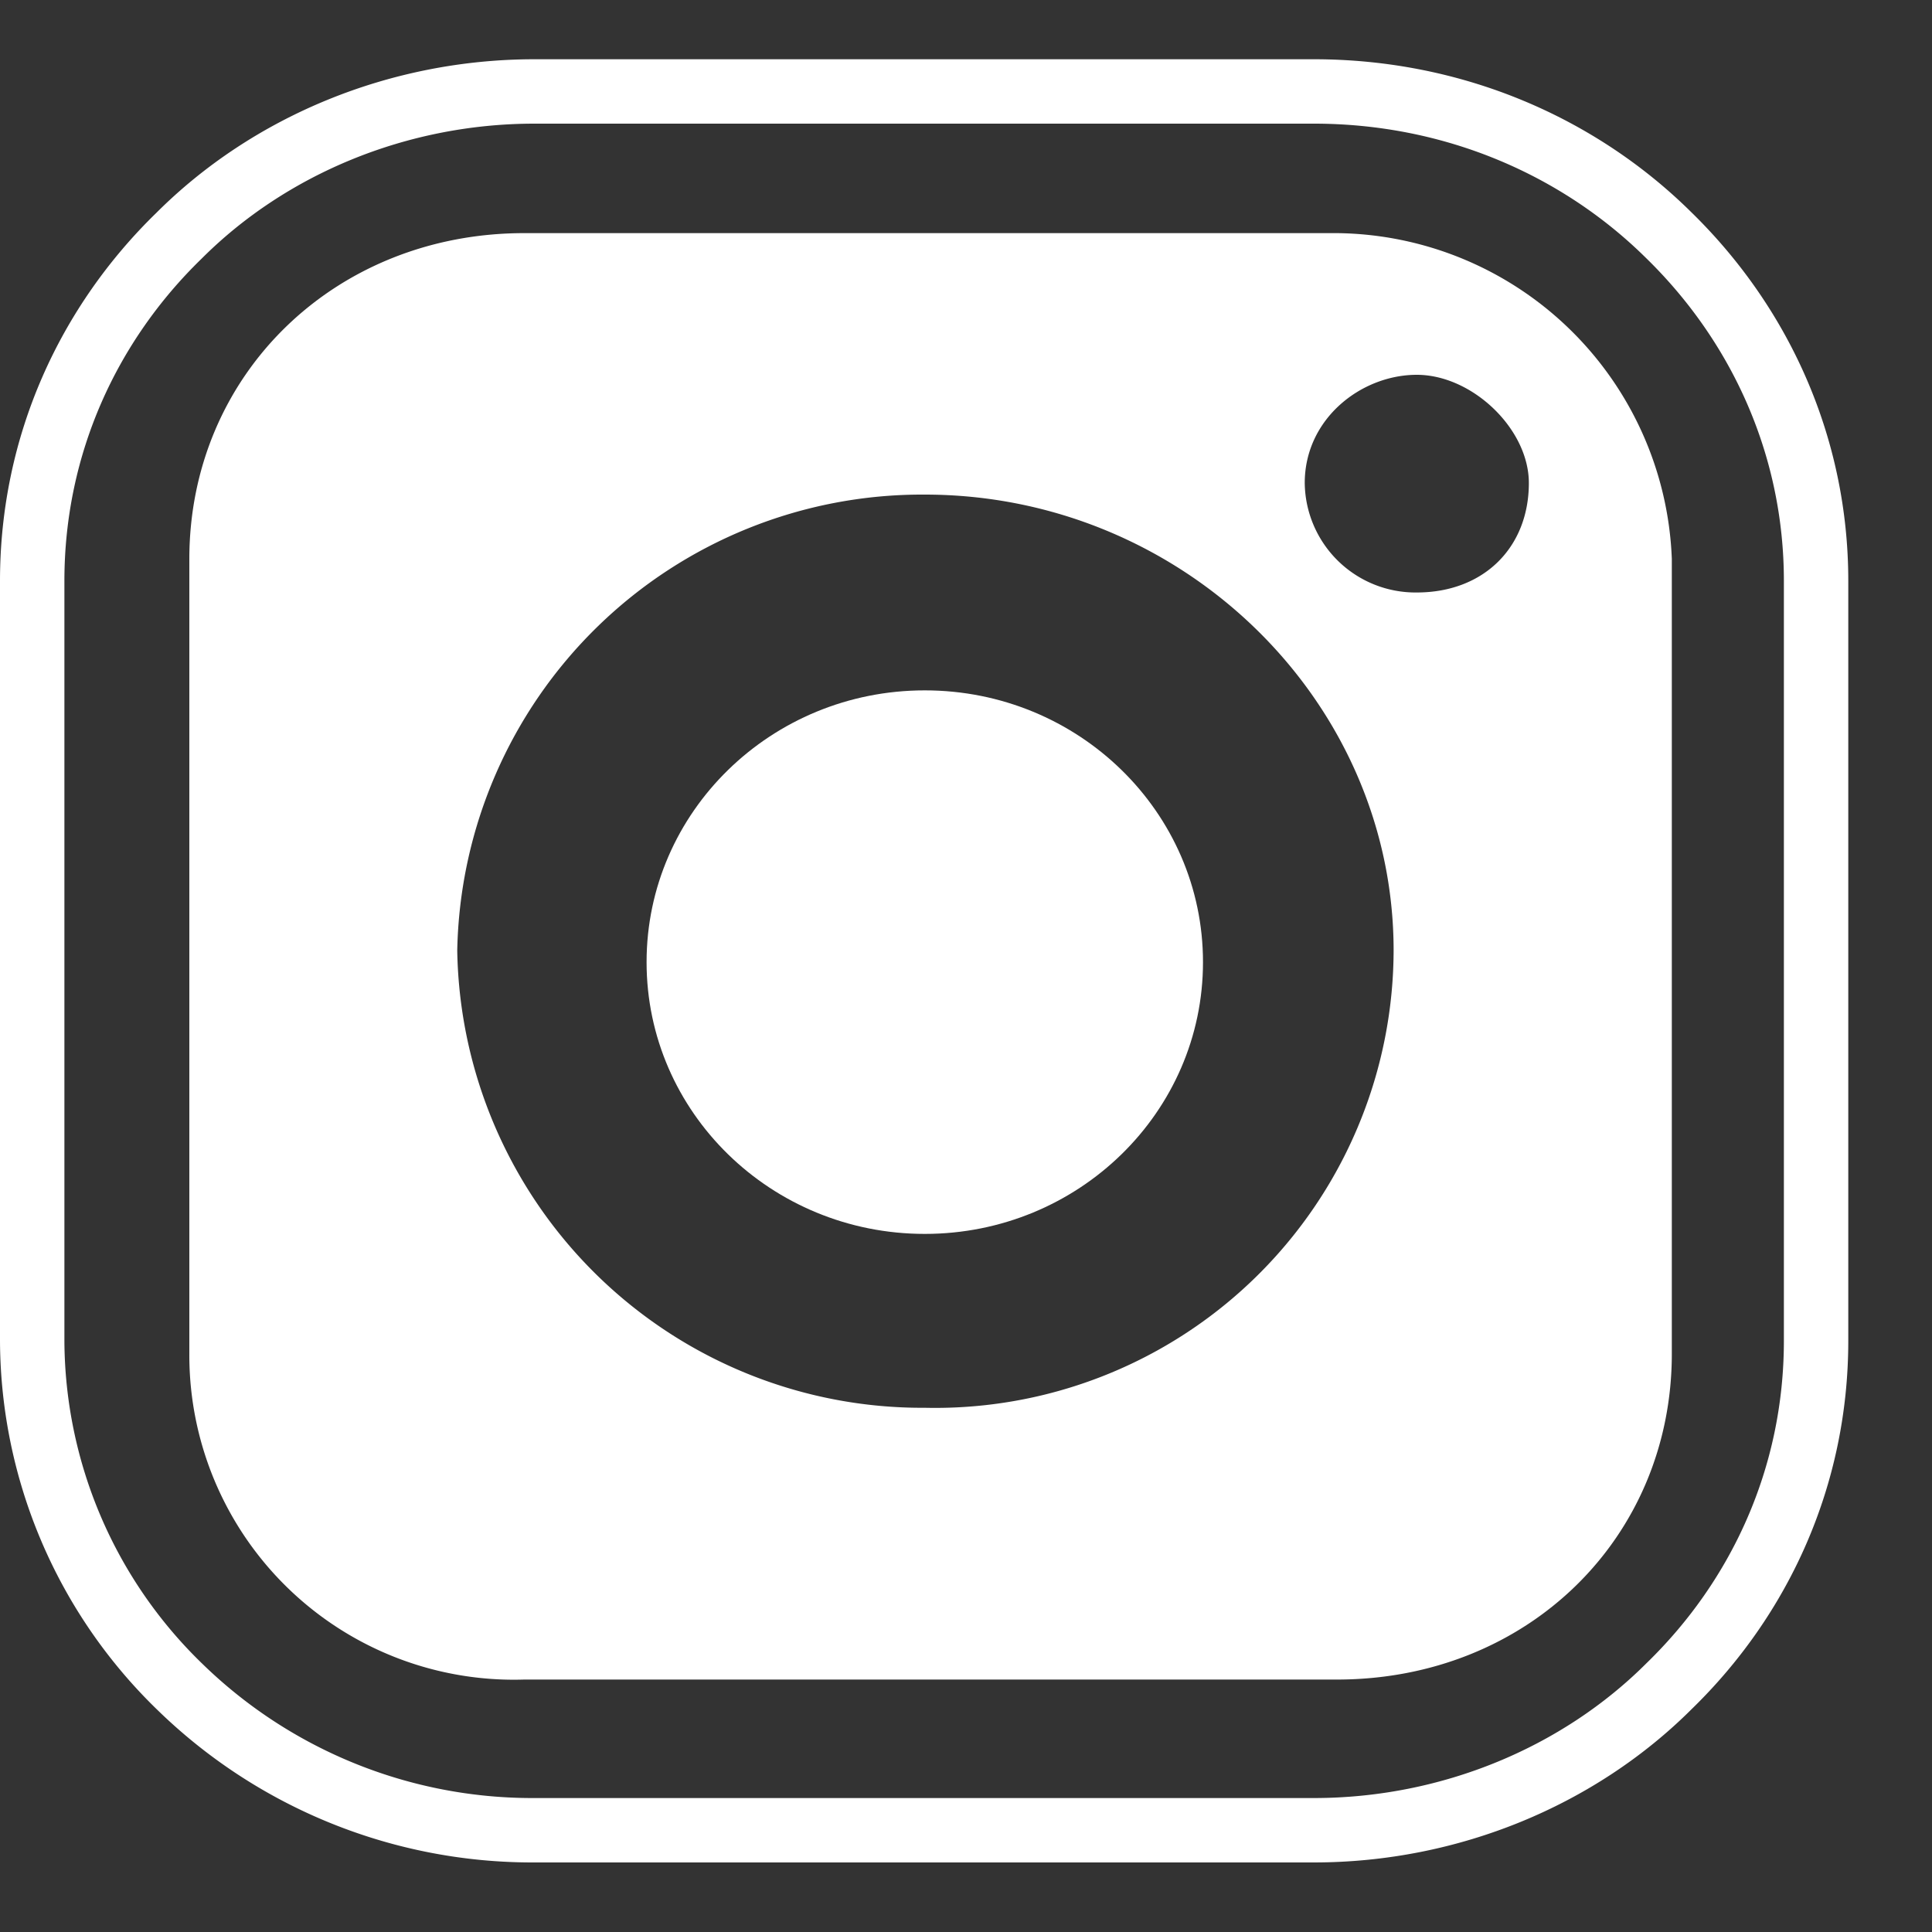
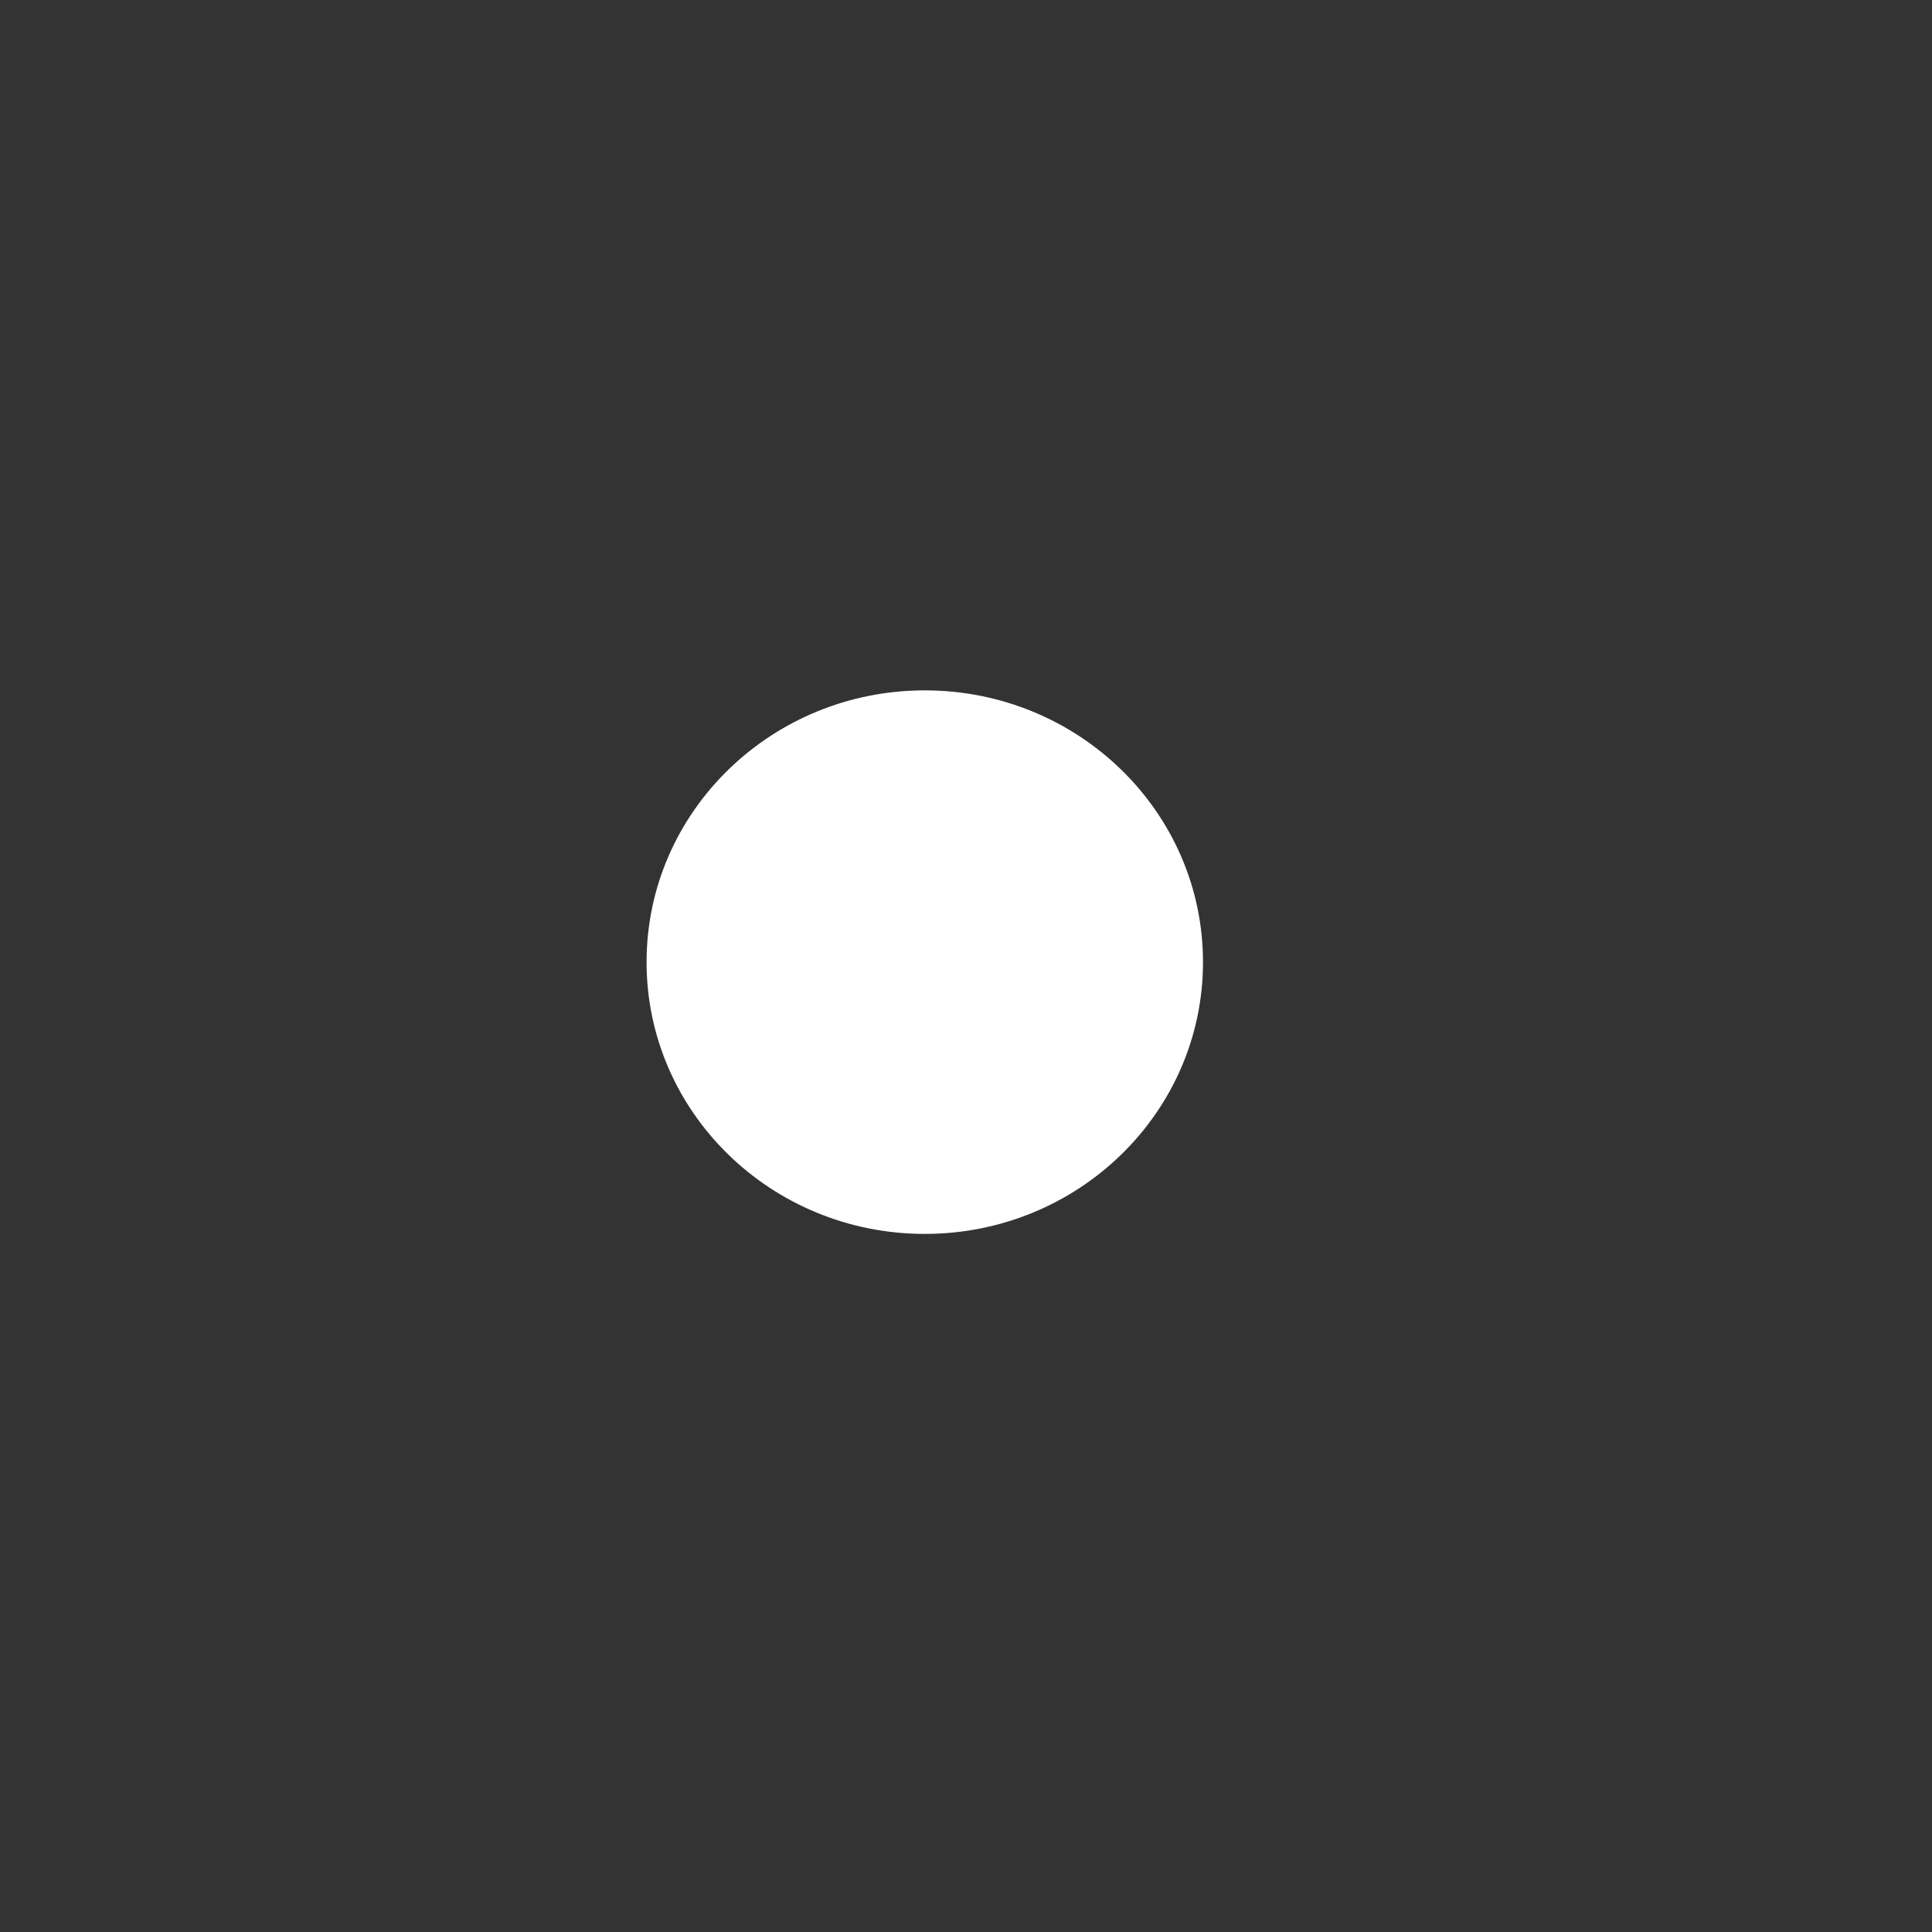
<svg xmlns="http://www.w3.org/2000/svg" viewBox="0 0 15 15">
  <rect x="0" y="0" width="15" height="15" fill="#333333" stroke="none" />
  <g transform="translate(0 .46)" fill-rule="nonzero" fill="none">
-     <path d="M10.38 1.35H4.07c-1.47 0-2.6 1.1-2.6 2.53v6.17a2.52 2.52 0 002.6 2.53h6.31c1.48 0 2.6-1.1 2.6-2.53V3.88a2.63 2.63 0 00-2.6-2.53zm-3.2 9.12a3.61 3.61 0 01-3.63-3.55 3.61 3.61 0 013.63-3.54c2 0 3.64 1.6 3.64 3.54a3.56 3.56 0 01-3.64 3.55zM11 4.14a.86.86 0 01-.87-.85c0-.5.44-.84.87-.84s.87.42.87.84c0 .5-.35.85-.87.85z" fill="#FFF" />
-     <path d="M10.2.25c1.09 0 2.06.43 2.75 1.11.72.7 1.15 1.65 1.15 2.69h0v5.9c0 1.06-.44 2-1.14 2.68-.7.7-1.7 1.12-2.76 1.12h0-6.05a3.92 3.92 0 01-2.75-1.11A3.76 3.76 0 01.25 9.95h0v-5.9c0-1.06.44-2 1.14-2.68.7-.7 1.7-1.12 2.76-1.12h0z" stroke="#FFF" stroke-width=".5" />
    <ellipse fill="#FFF" cx="7.18" cy="7.01" rx="2.16" ry="2.11" />
  </g>
</svg>